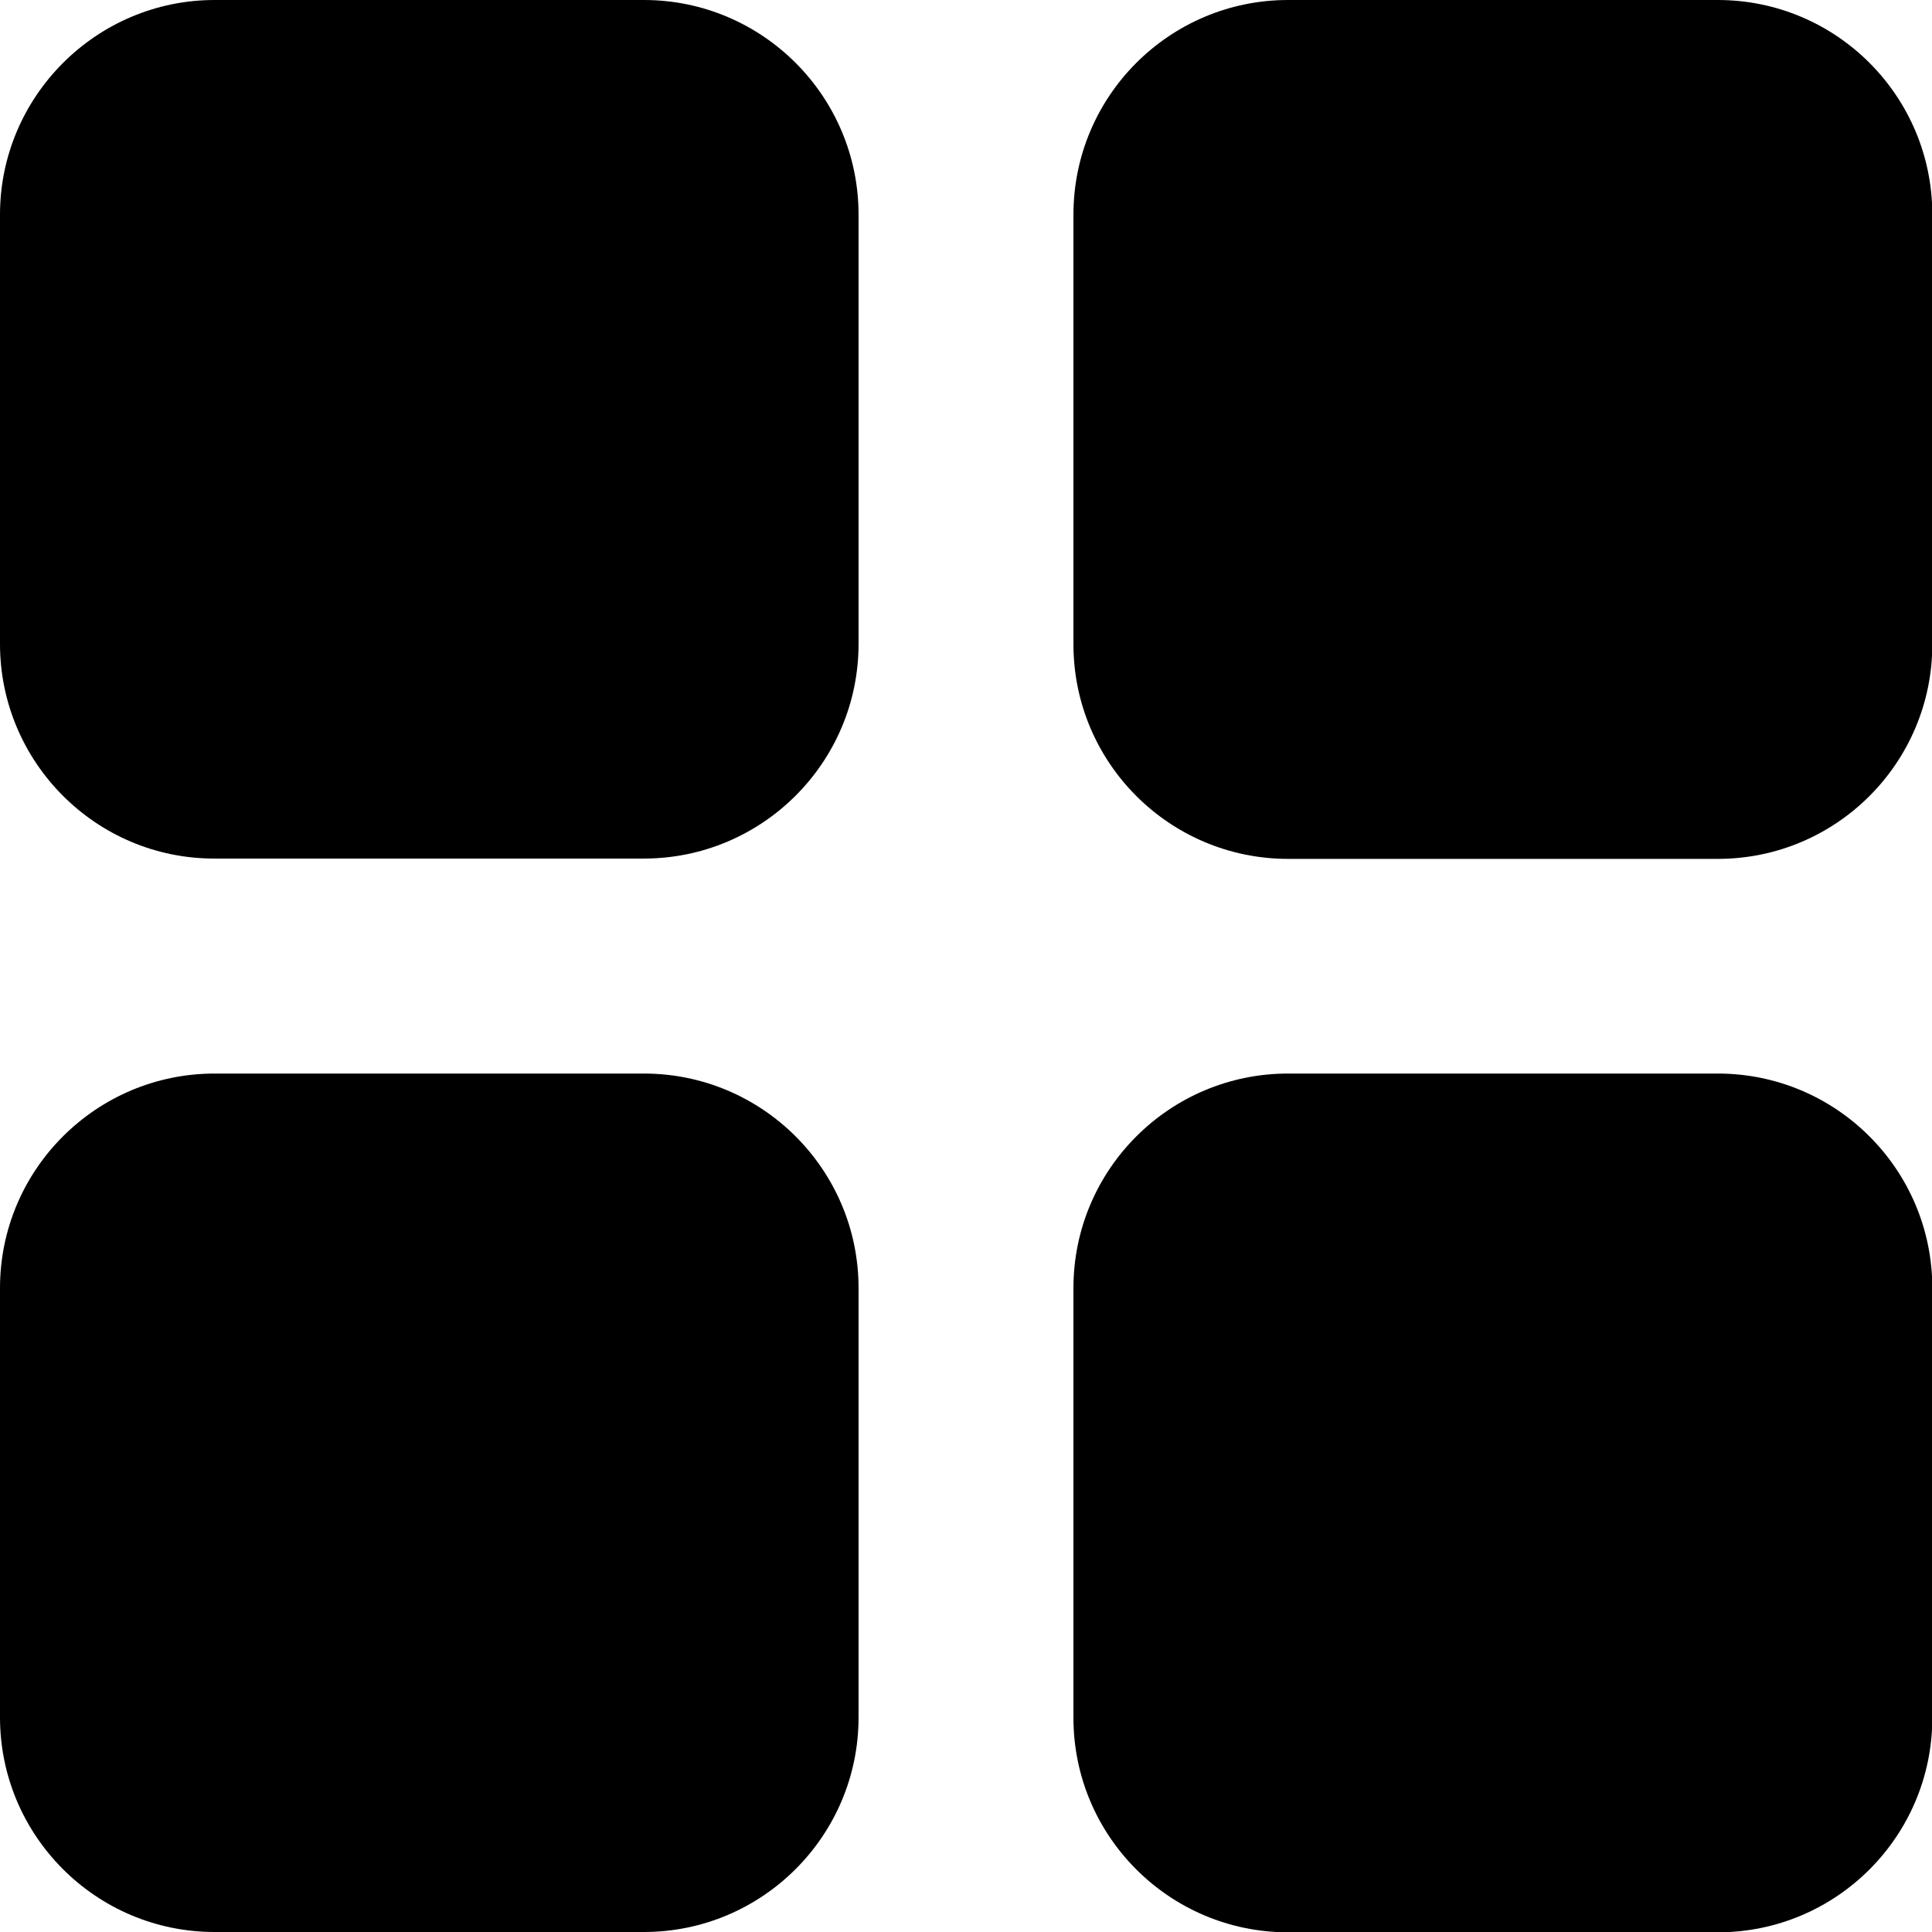
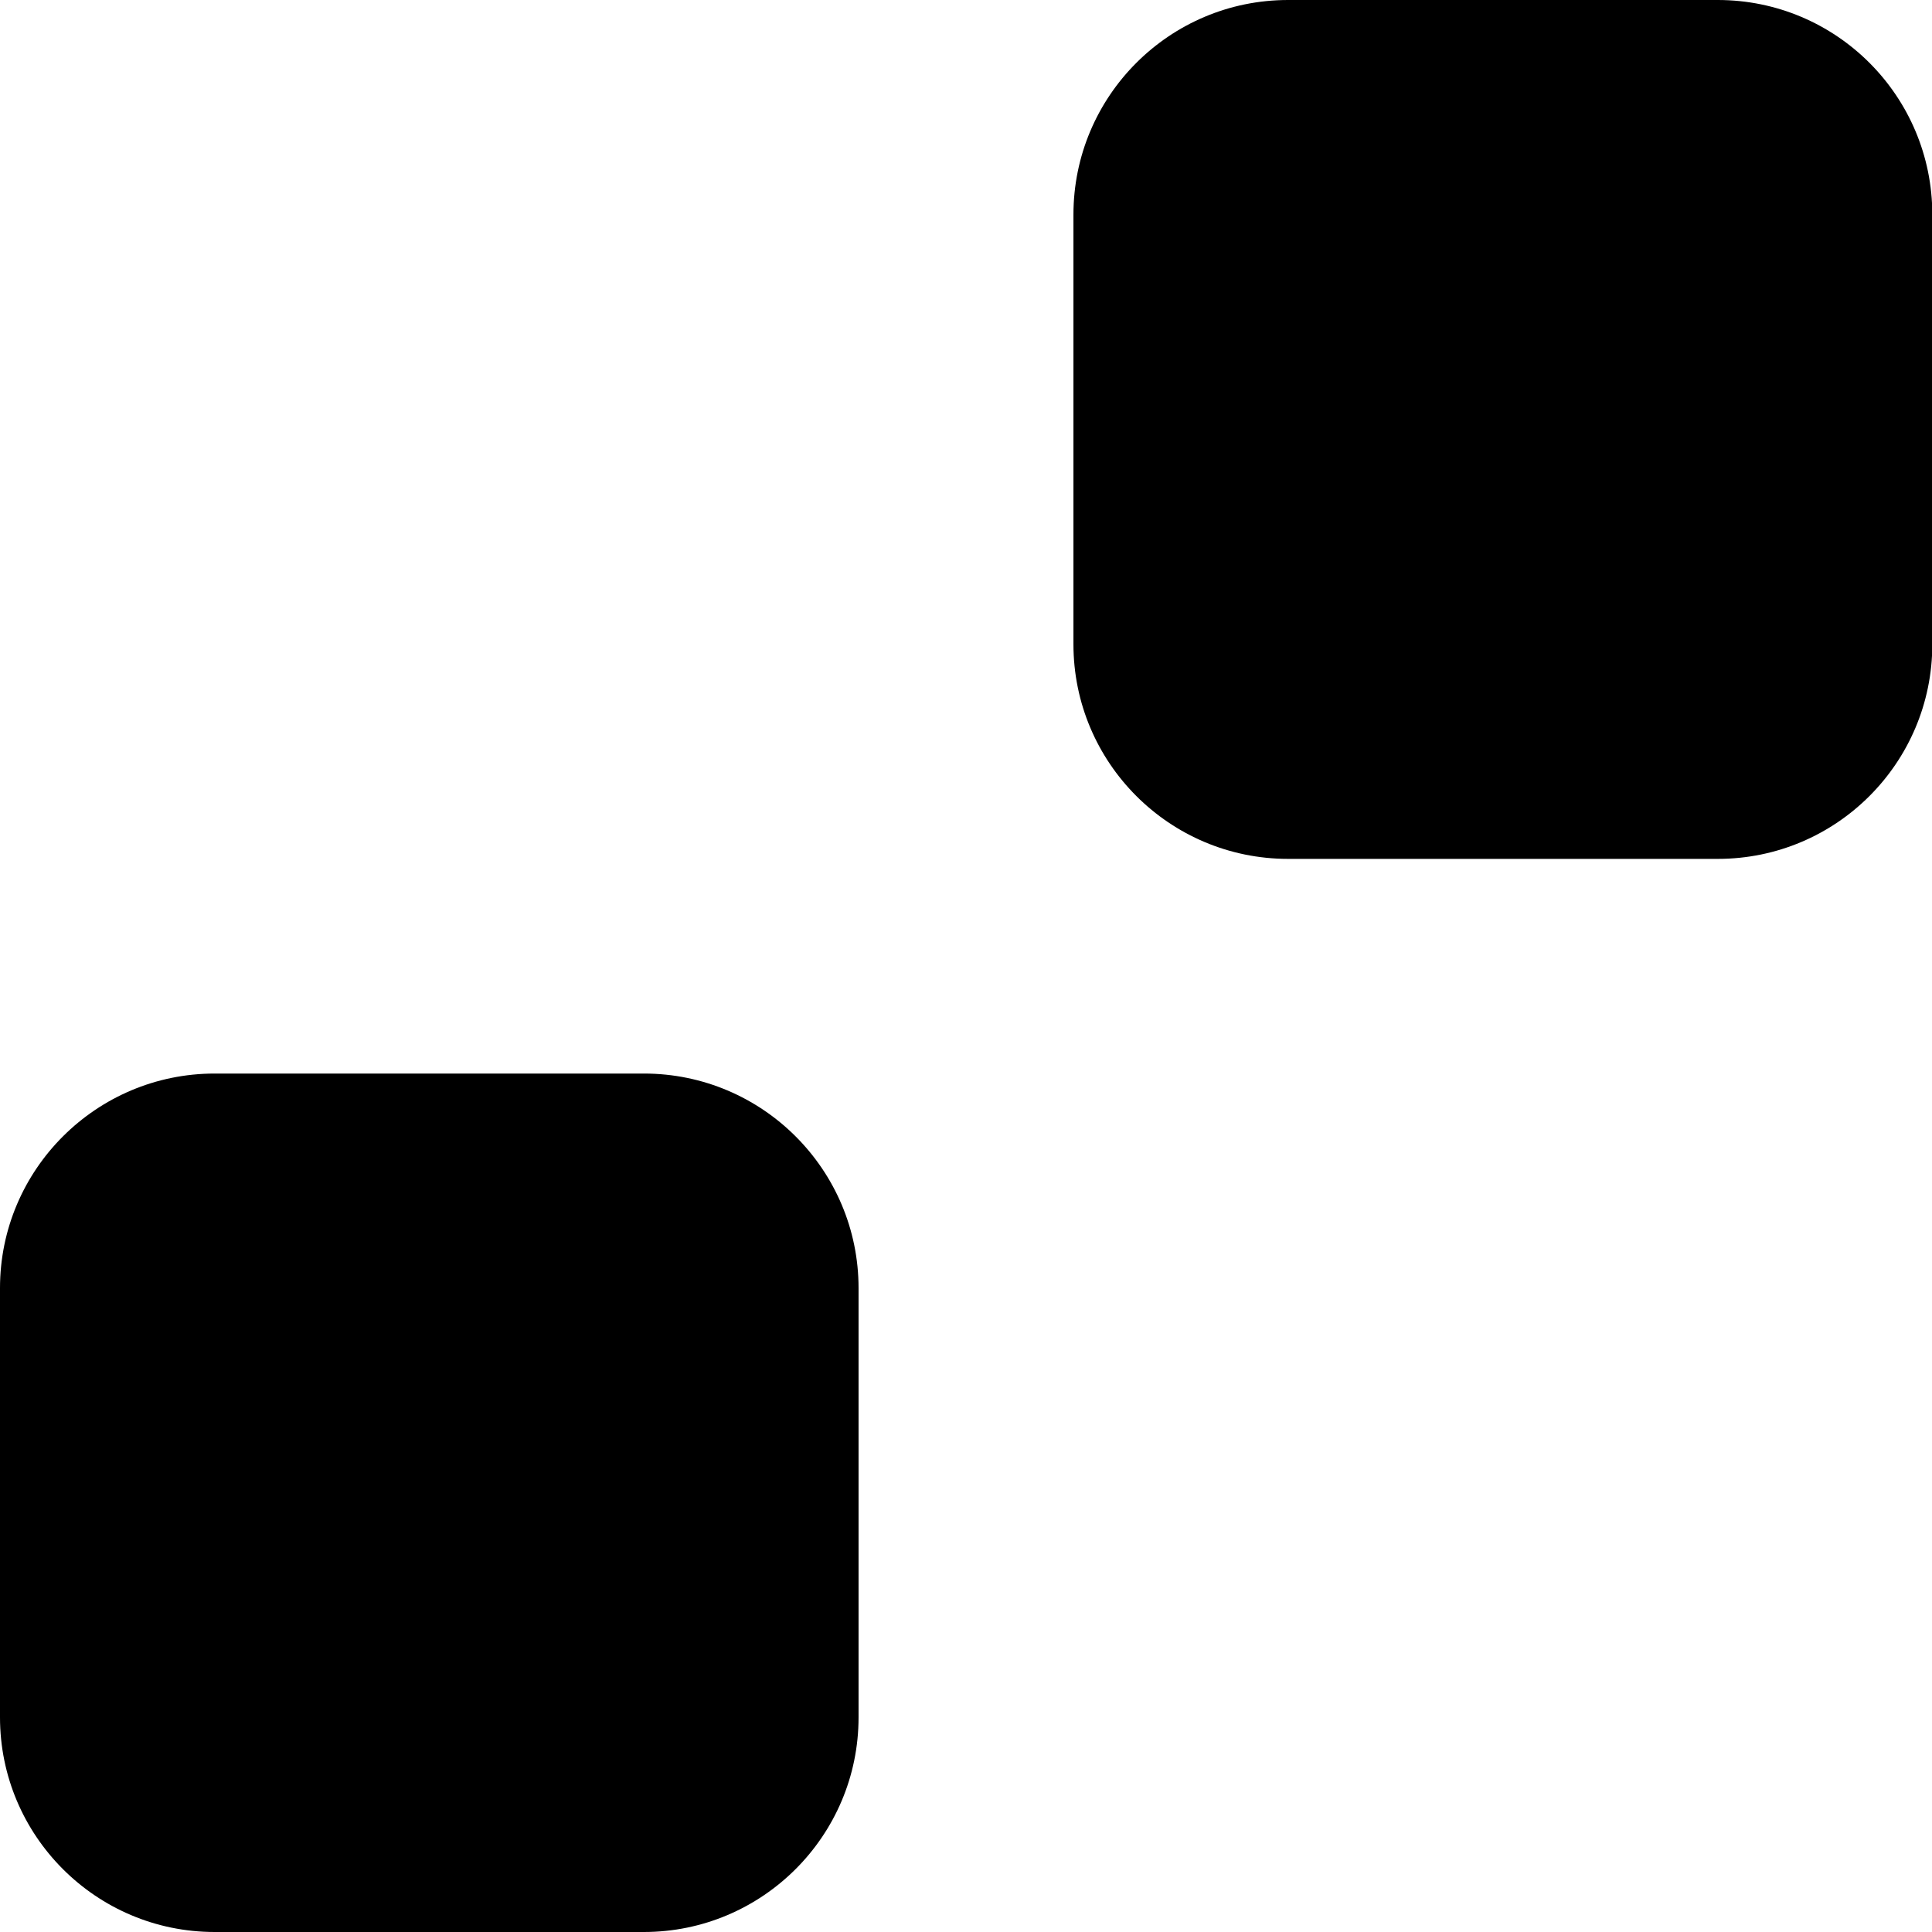
<svg xmlns="http://www.w3.org/2000/svg" width="18" height="18" viewBox="0 0 18 18" fill="none">
  <g clip-path="url(#clip0_10_10)">
-     <path d="M2 0H5.999C7.104 0 7.999 0.898 7.999 2V5.999C7.999 7.104 7.101 7.999 5.999 7.999H2C0.898 8.002 0 7.104 0 5.999V2C0 0.898 0.898 0 2 0Z" fill="currentcolor" />
    <path d="M16.004 0H12.001C10.897 0 10.001 0.895 10.001 2V6.002C10.001 7.107 10.897 8.002 12.001 8.002H16.004C17.108 8.002 18.003 7.107 18.003 6.002V2C18.003 0.895 17.108 0 16.004 0Z" fill="currentcolor" />
    <path d="M2 10.002H5.999C7.104 10.002 7.999 10.899 7.999 12.001V16C7.999 17.105 7.101 18 5.999 18H2C0.894 18 0 17.102 0 16V12.001C0 10.896 0.898 10.002 2 10.002Z" fill="currentcolor" />
-     <path d="M16.004 10.002H12.001C10.897 10.002 10.001 10.897 10.001 12.001V16.004C10.001 17.108 10.897 18.003 12.001 18.003H16.004C17.108 18.003 18.003 17.108 18.003 16.004V12.001C18.003 10.897 17.108 10.002 16.004 10.002Z" fill="currentcolor" />
  </g>
  <defs>
    <clipPath id="clip0_10_10">
      <rect width="18" height="18" fill="white" />
    </clipPath>
  </defs>
</svg>